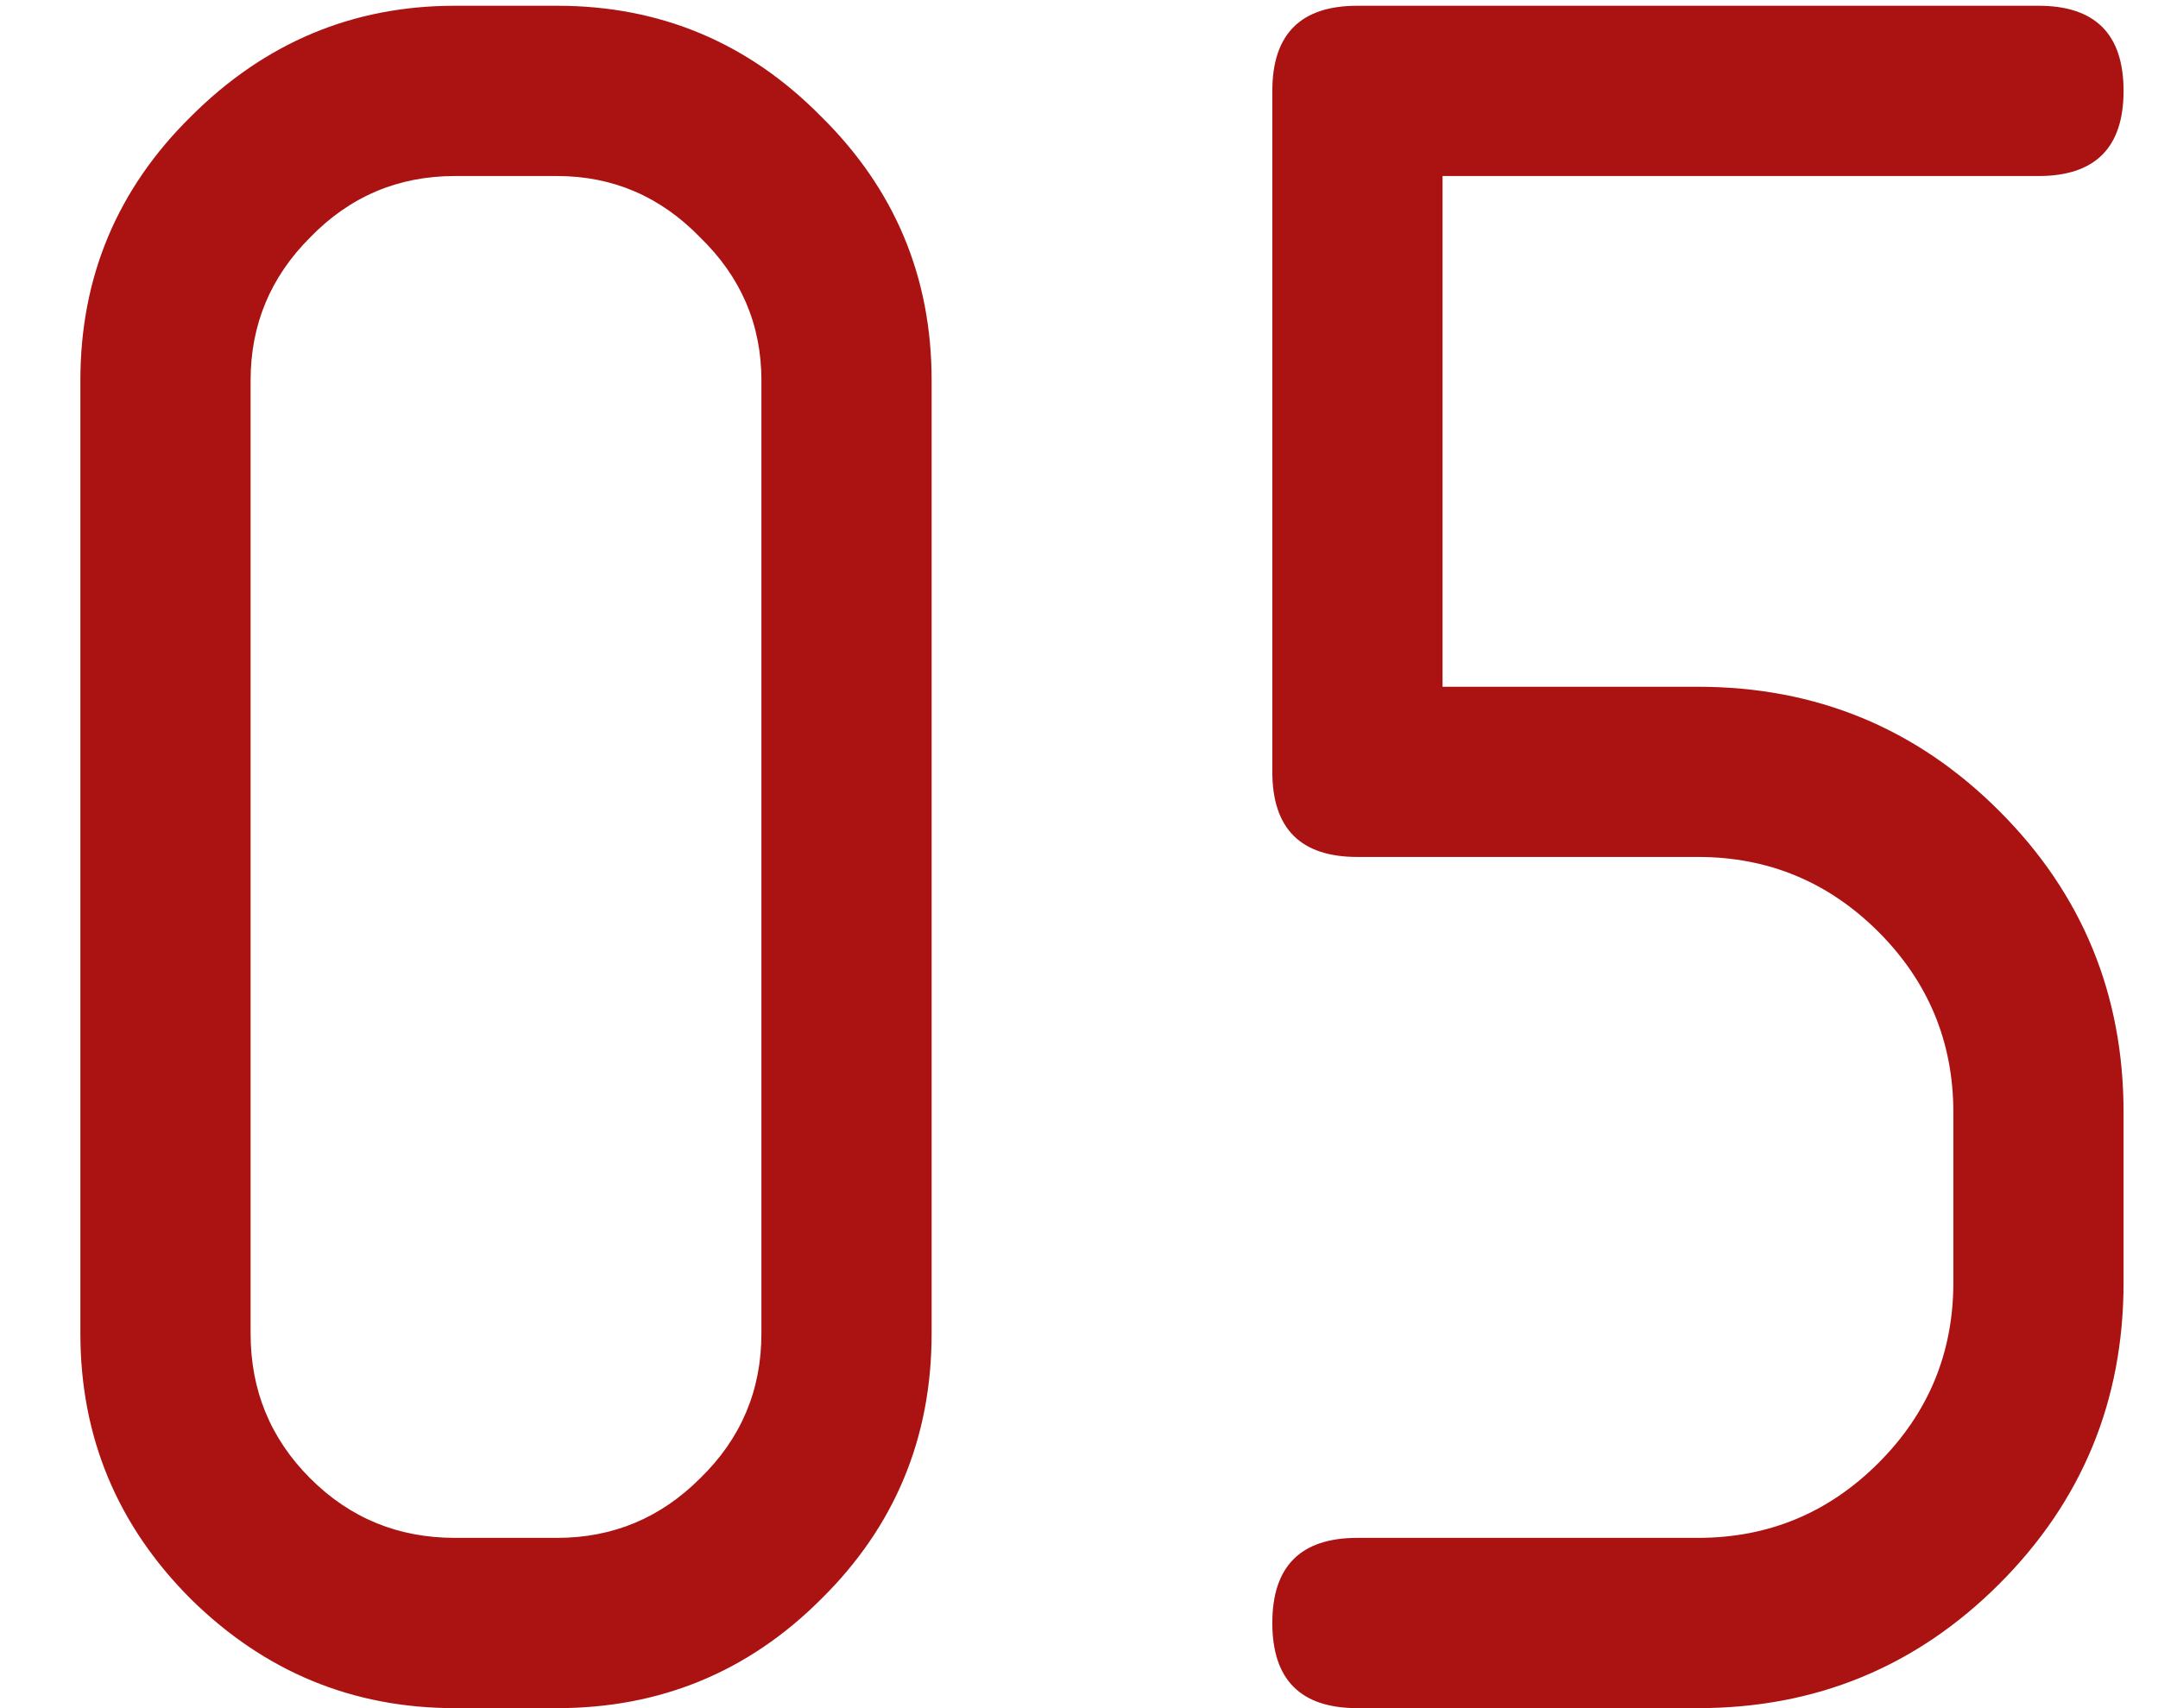
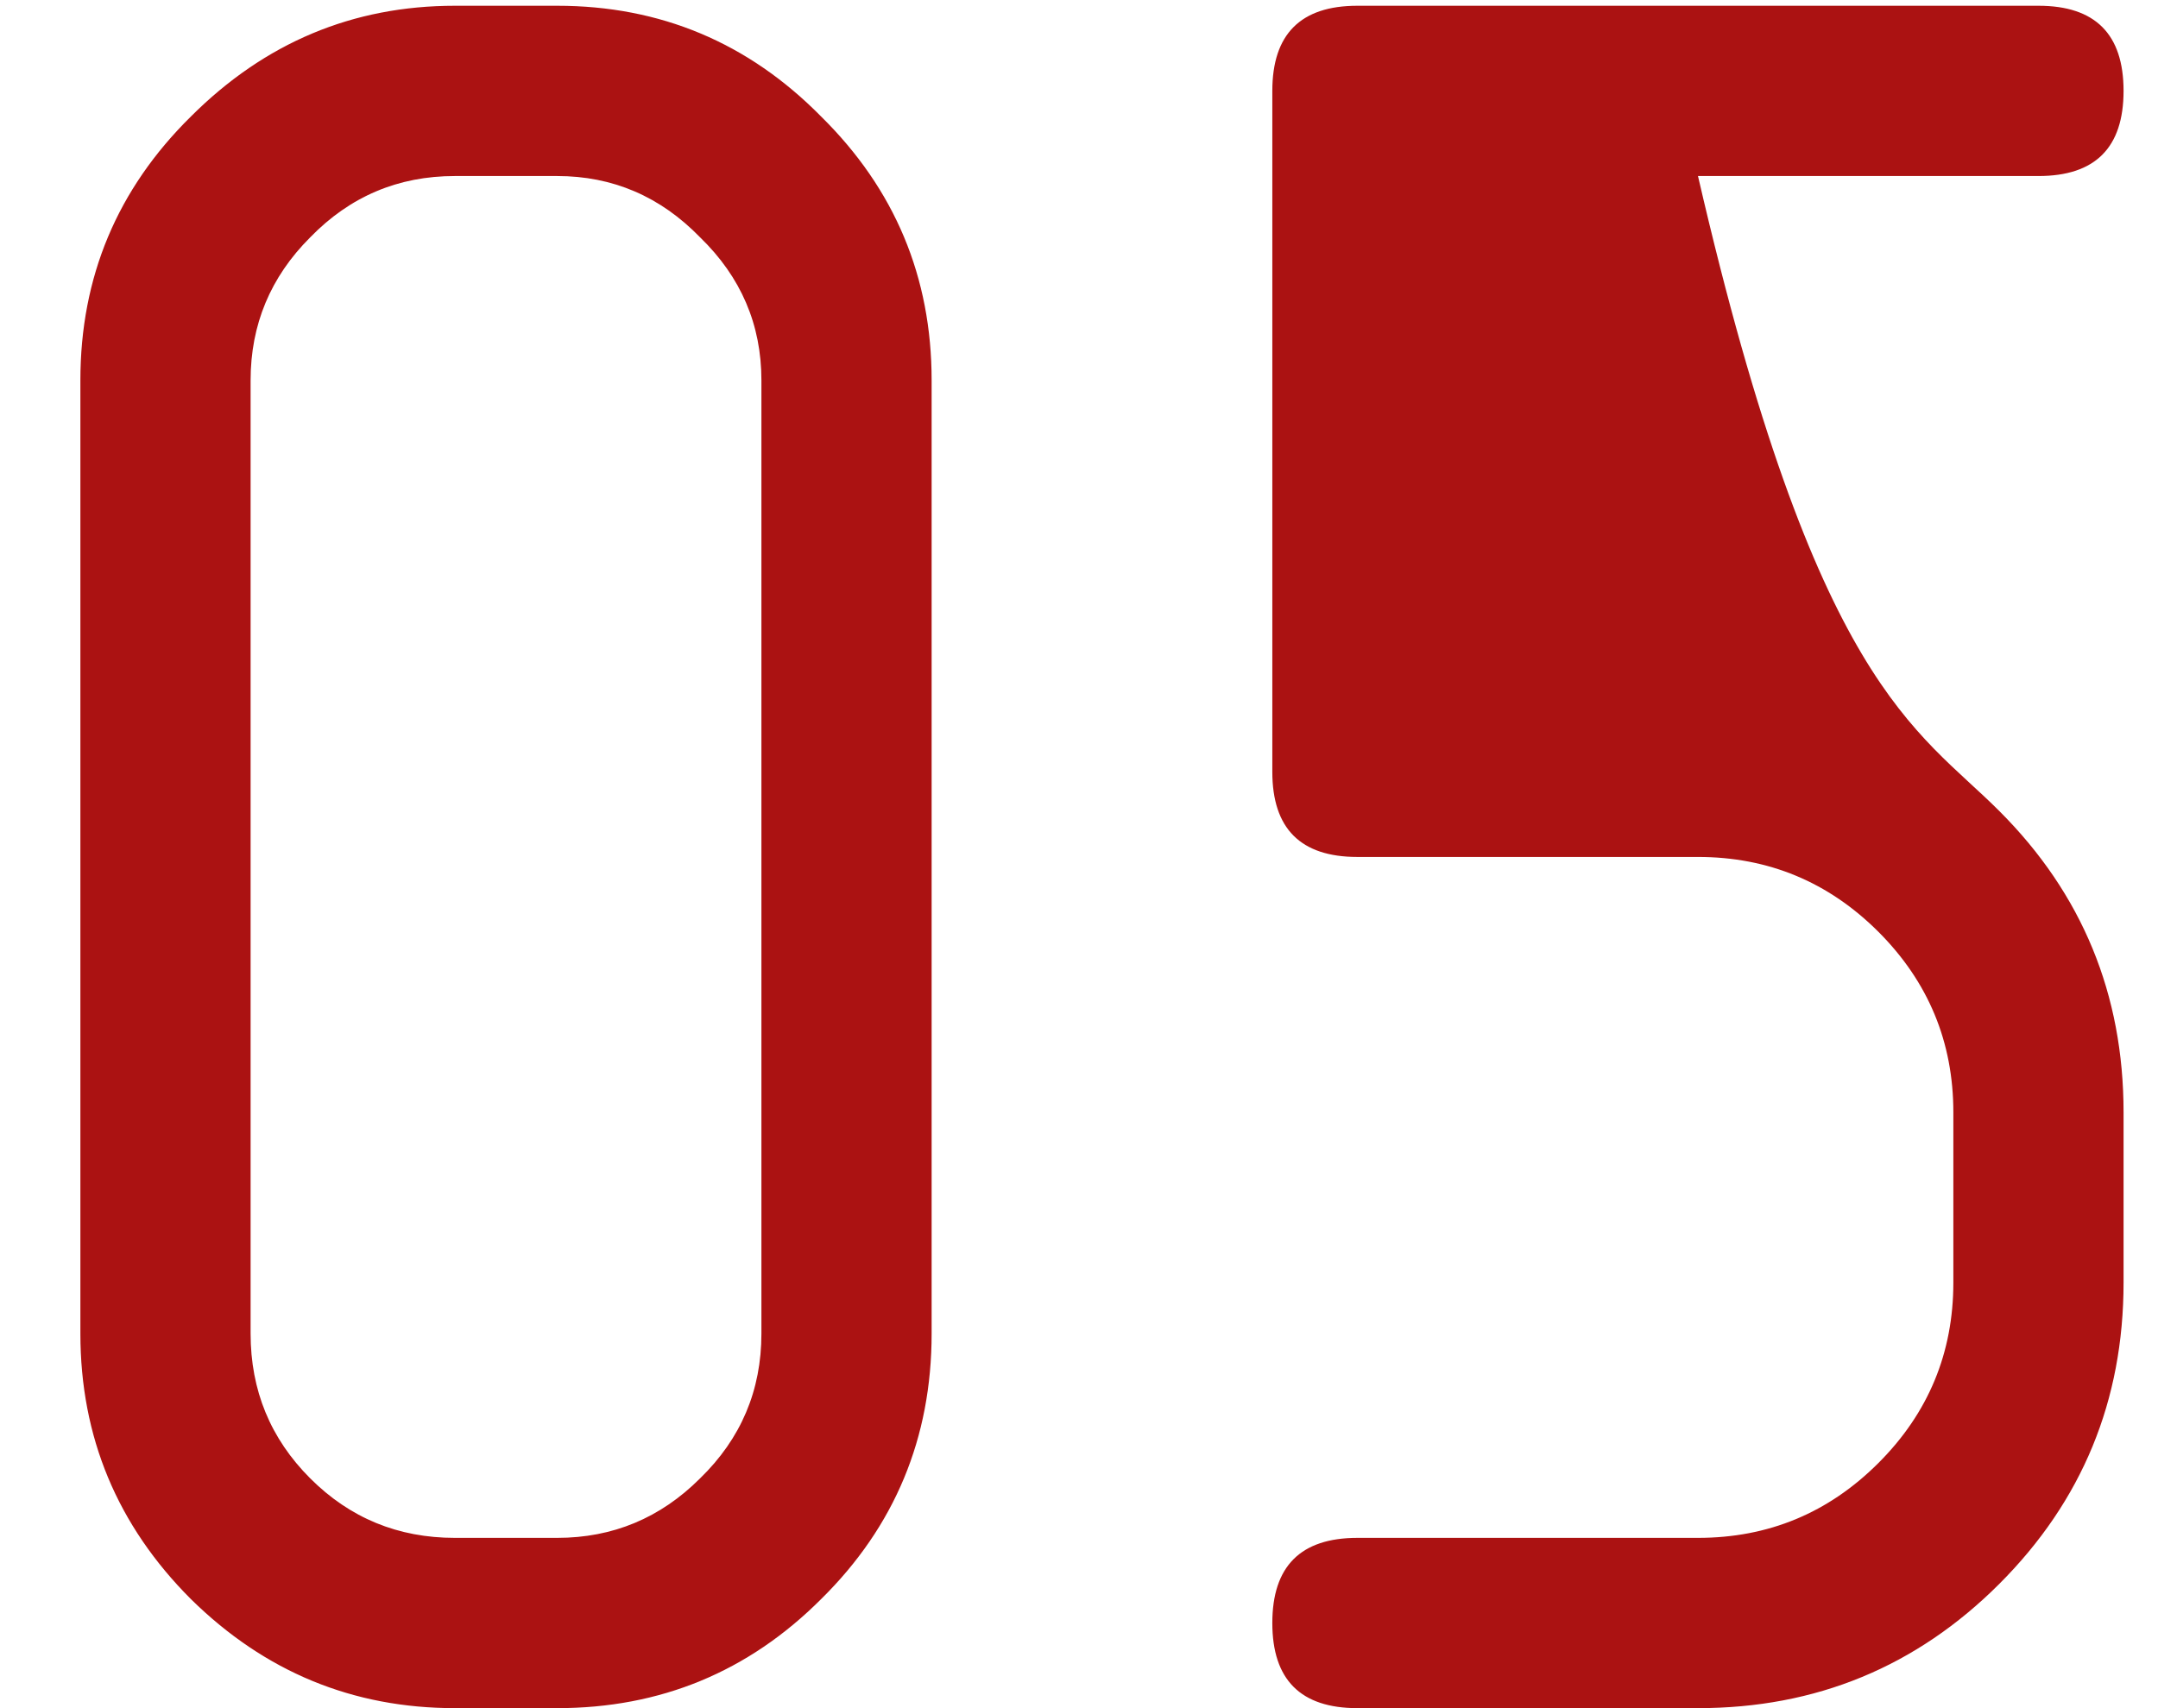
<svg xmlns="http://www.w3.org/2000/svg" width="24" height="19" viewBox="0 0 24 19" fill="none">
-   <path d="M8.468 14.834V4.23C8.468 3.612 8.241 3.081 7.786 2.64C7.344 2.185 6.814 1.958 6.196 1.958H5.059C4.428 1.958 3.892 2.185 3.45 2.64C3.008 3.081 2.787 3.612 2.787 4.23V14.834C2.787 15.465 3.008 16.002 3.45 16.444C3.892 16.886 4.428 17.106 5.059 17.106H6.196C6.814 17.106 7.344 16.886 7.786 16.444C8.241 16.002 8.468 15.465 8.468 14.834ZM10.361 14.834C10.361 15.995 9.951 16.98 9.131 17.788C8.323 18.596 7.344 19 6.196 19H5.059C3.923 19 2.945 18.596 2.124 17.788C1.304 16.968 0.894 15.983 0.894 14.834V4.23C0.894 3.081 1.304 2.103 2.124 1.295C2.945 0.475 3.923 0.064 5.059 0.064H6.196C7.344 0.064 8.323 0.475 9.131 1.295C9.951 2.103 10.361 3.081 10.361 4.23V14.834ZM16.043 1.958V7.639H18.884C20.196 7.639 21.314 8.099 22.235 9.021C23.157 9.942 23.617 11.06 23.617 12.373V14.266C23.617 15.579 23.157 16.696 22.235 17.618C21.314 18.539 20.196 19 18.884 19H15.096C14.465 19 14.15 18.684 14.15 18.053C14.15 17.422 14.465 17.106 15.096 17.106H18.884C19.666 17.106 20.335 16.829 20.891 16.273C21.446 15.718 21.724 15.049 21.724 14.266V12.373C21.724 11.59 21.446 10.921 20.891 10.365C20.335 9.81 19.666 9.532 18.884 9.532H15.096C14.465 9.532 14.15 9.217 14.15 8.585V1.011C14.15 0.38 14.465 0.064 15.096 0.064H22.671C23.302 0.064 23.617 0.38 23.617 1.011C23.617 1.642 23.302 1.958 22.671 1.958H16.043Z" fill="#AB1212" />
+   <path d="M8.468 14.834V4.23C8.468 3.612 8.241 3.081 7.786 2.64C7.344 2.185 6.814 1.958 6.196 1.958H5.059C4.428 1.958 3.892 2.185 3.45 2.64C3.008 3.081 2.787 3.612 2.787 4.23V14.834C2.787 15.465 3.008 16.002 3.45 16.444C3.892 16.886 4.428 17.106 5.059 17.106H6.196C6.814 17.106 7.344 16.886 7.786 16.444C8.241 16.002 8.468 15.465 8.468 14.834ZM10.361 14.834C10.361 15.995 9.951 16.98 9.131 17.788C8.323 18.596 7.344 19 6.196 19H5.059C3.923 19 2.945 18.596 2.124 17.788C1.304 16.968 0.894 15.983 0.894 14.834V4.23C0.894 3.081 1.304 2.103 2.124 1.295C2.945 0.475 3.923 0.064 5.059 0.064H6.196C7.344 0.064 8.323 0.475 9.131 1.295C9.951 2.103 10.361 3.081 10.361 4.23V14.834ZM16.043 1.958H18.884C20.196 7.639 21.314 8.099 22.235 9.021C23.157 9.942 23.617 11.06 23.617 12.373V14.266C23.617 15.579 23.157 16.696 22.235 17.618C21.314 18.539 20.196 19 18.884 19H15.096C14.465 19 14.15 18.684 14.15 18.053C14.15 17.422 14.465 17.106 15.096 17.106H18.884C19.666 17.106 20.335 16.829 20.891 16.273C21.446 15.718 21.724 15.049 21.724 14.266V12.373C21.724 11.59 21.446 10.921 20.891 10.365C20.335 9.81 19.666 9.532 18.884 9.532H15.096C14.465 9.532 14.15 9.217 14.15 8.585V1.011C14.15 0.38 14.465 0.064 15.096 0.064H22.671C23.302 0.064 23.617 0.38 23.617 1.011C23.617 1.642 23.302 1.958 22.671 1.958H16.043Z" fill="#AB1212" />
</svg>